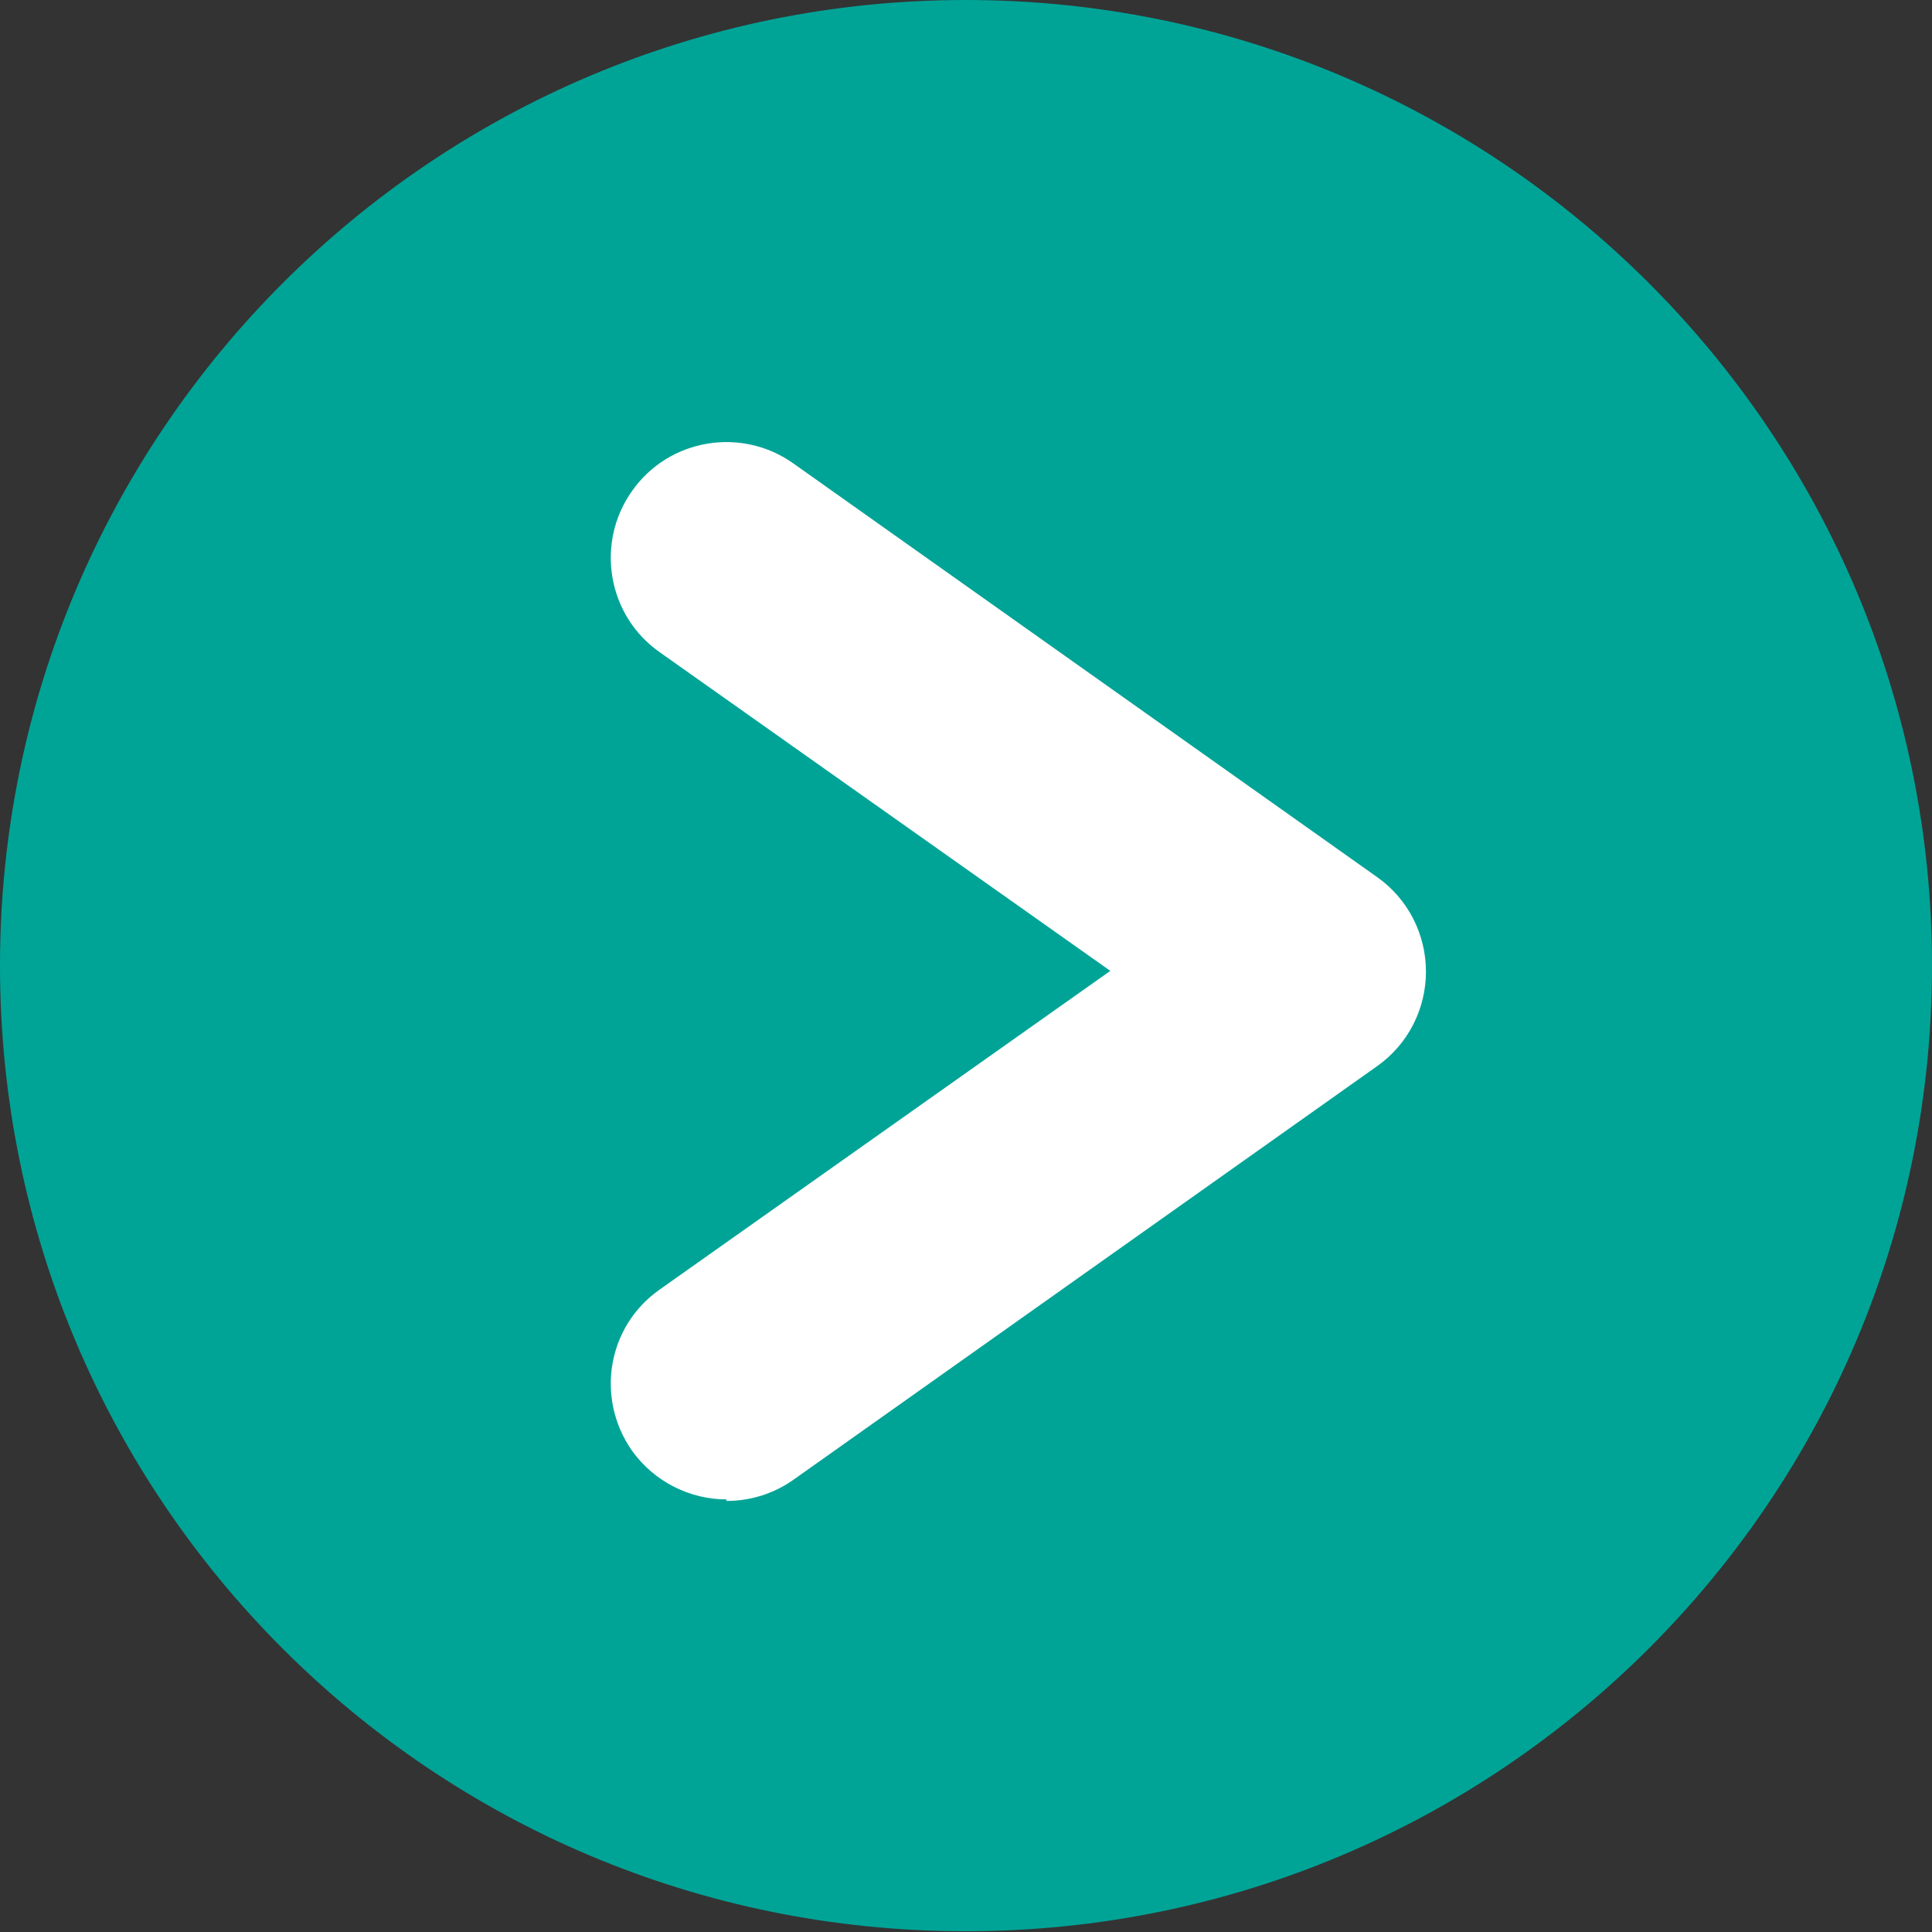
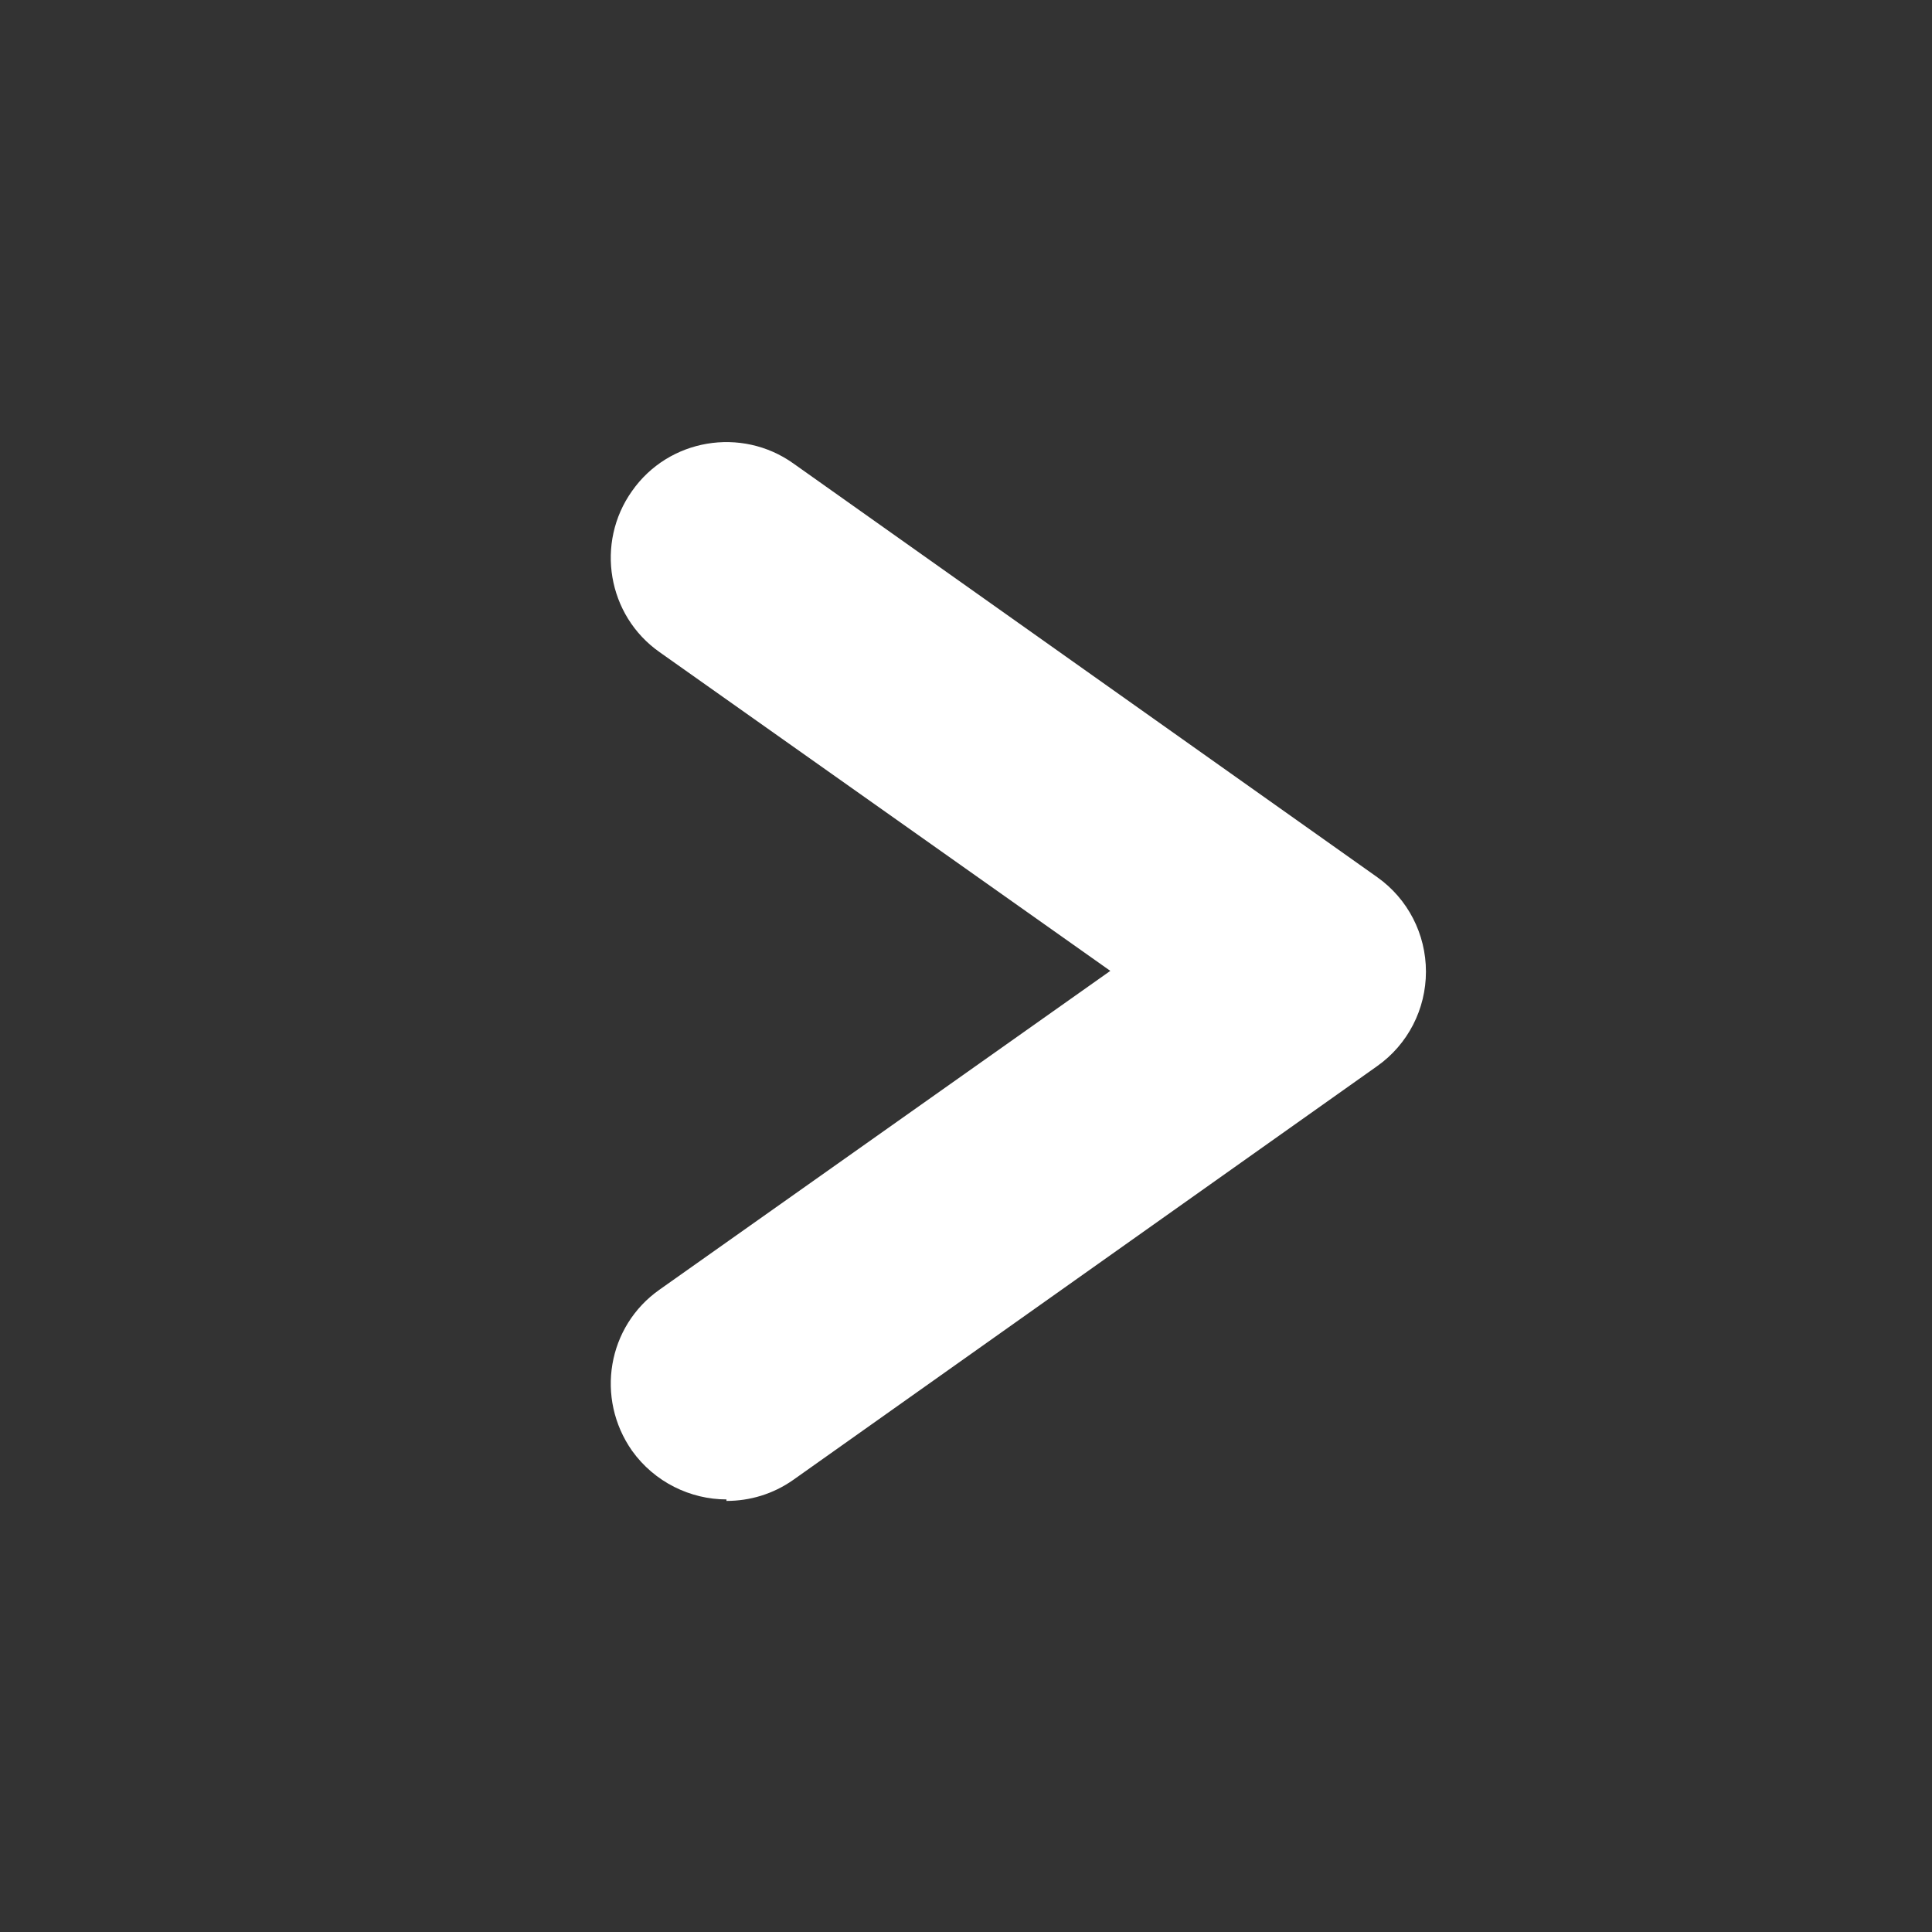
<svg xmlns="http://www.w3.org/2000/svg" id="_レイヤー_2" data-name="レイヤー 2" viewBox="0 0 25.77 25.77">
  <rect x="0" y="0" width="25.77" height="25.77" fill="#333333" stroke="none" />
  <defs>
    <style>
      .cls-1 {
        fill: #fff;
      }

      .cls-2 {
        fill: #00a497;
      }
    </style>
  </defs>
  <g id="_レイヤー_1-2" data-name="レイヤー 1">
    <g>
-       <path class="cls-2" d="M0,12.88C0,5.77,5.77,0,12.88,0s12.89,5.77,12.89,12.88-5.77,12.88-12.89,12.88S0,20,0,12.88Z" />
      <path class="cls-1" d="M9.69,20c-.48,0-.96-.23-1.26-.65-.49-.7-.33-1.66.37-2.15l6.01-4.25-6.01-4.25c-.7-.49-.86-1.46-.37-2.15.49-.7,1.46-.86,2.15-.37l7.79,5.52c.41.29.65.76.65,1.26s-.24.97-.65,1.26l-7.79,5.52c-.27.19-.58.28-.89.28Z" />
    </g>
  </g>
</svg>